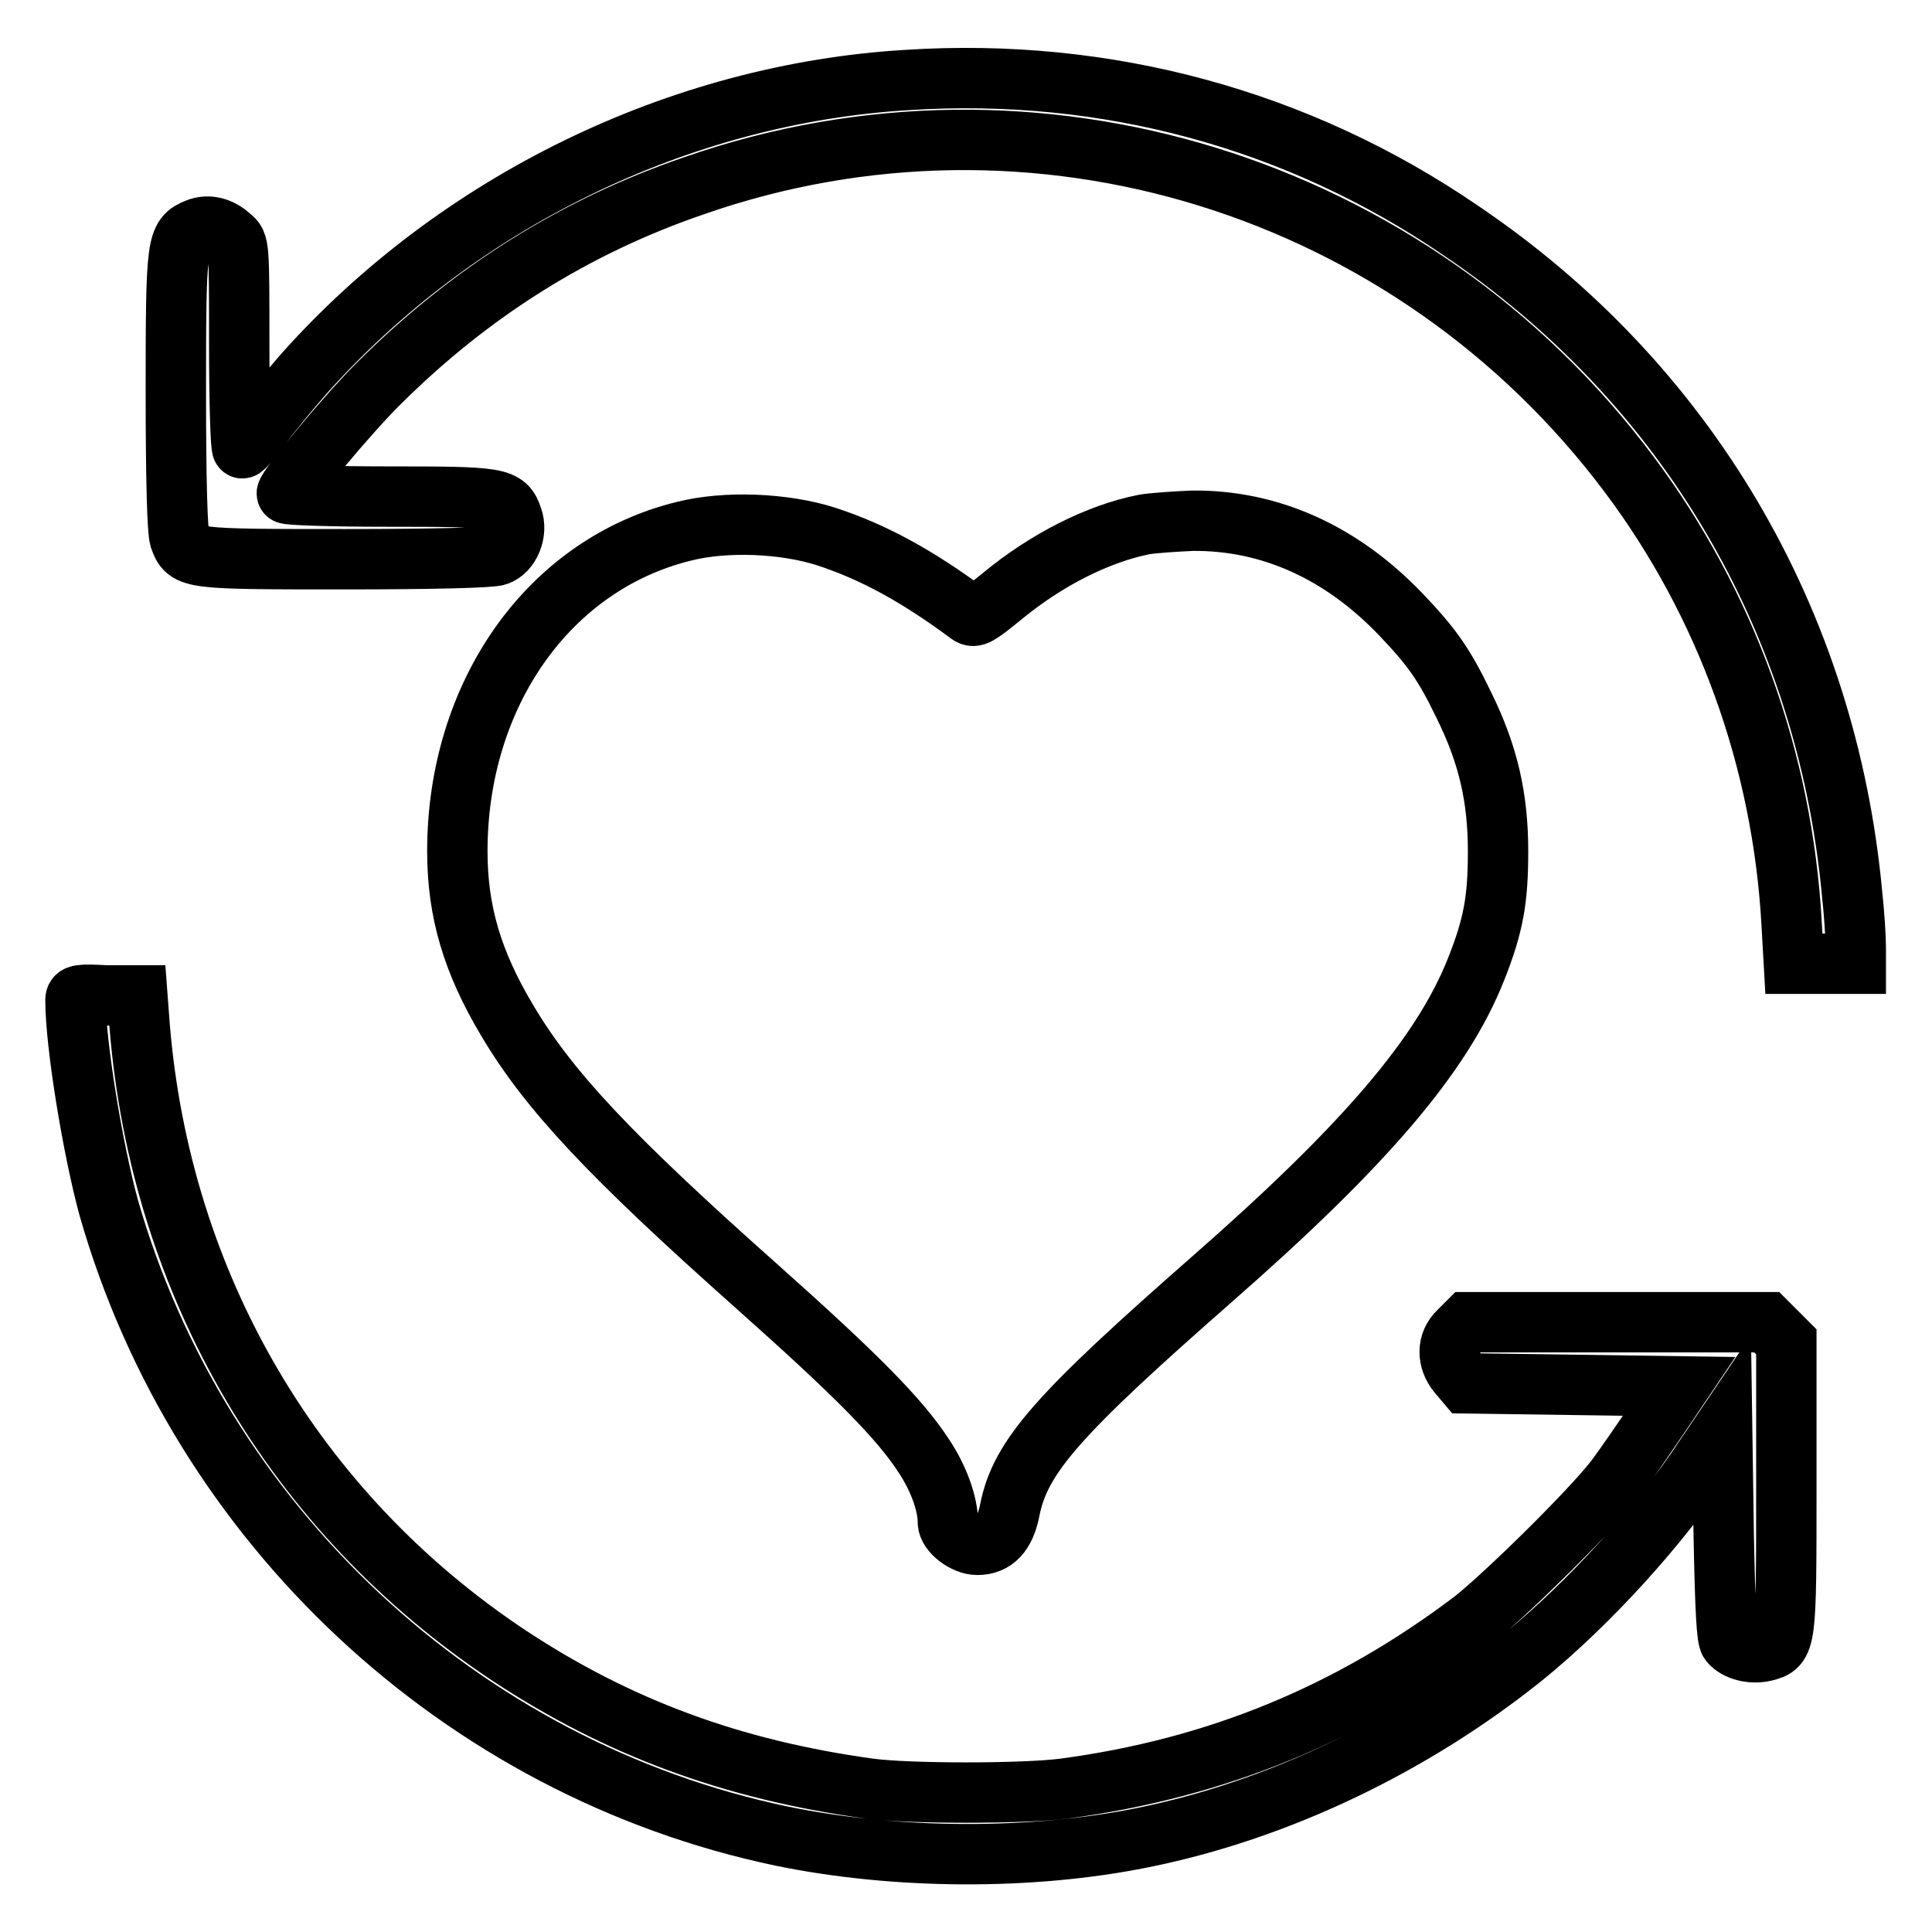
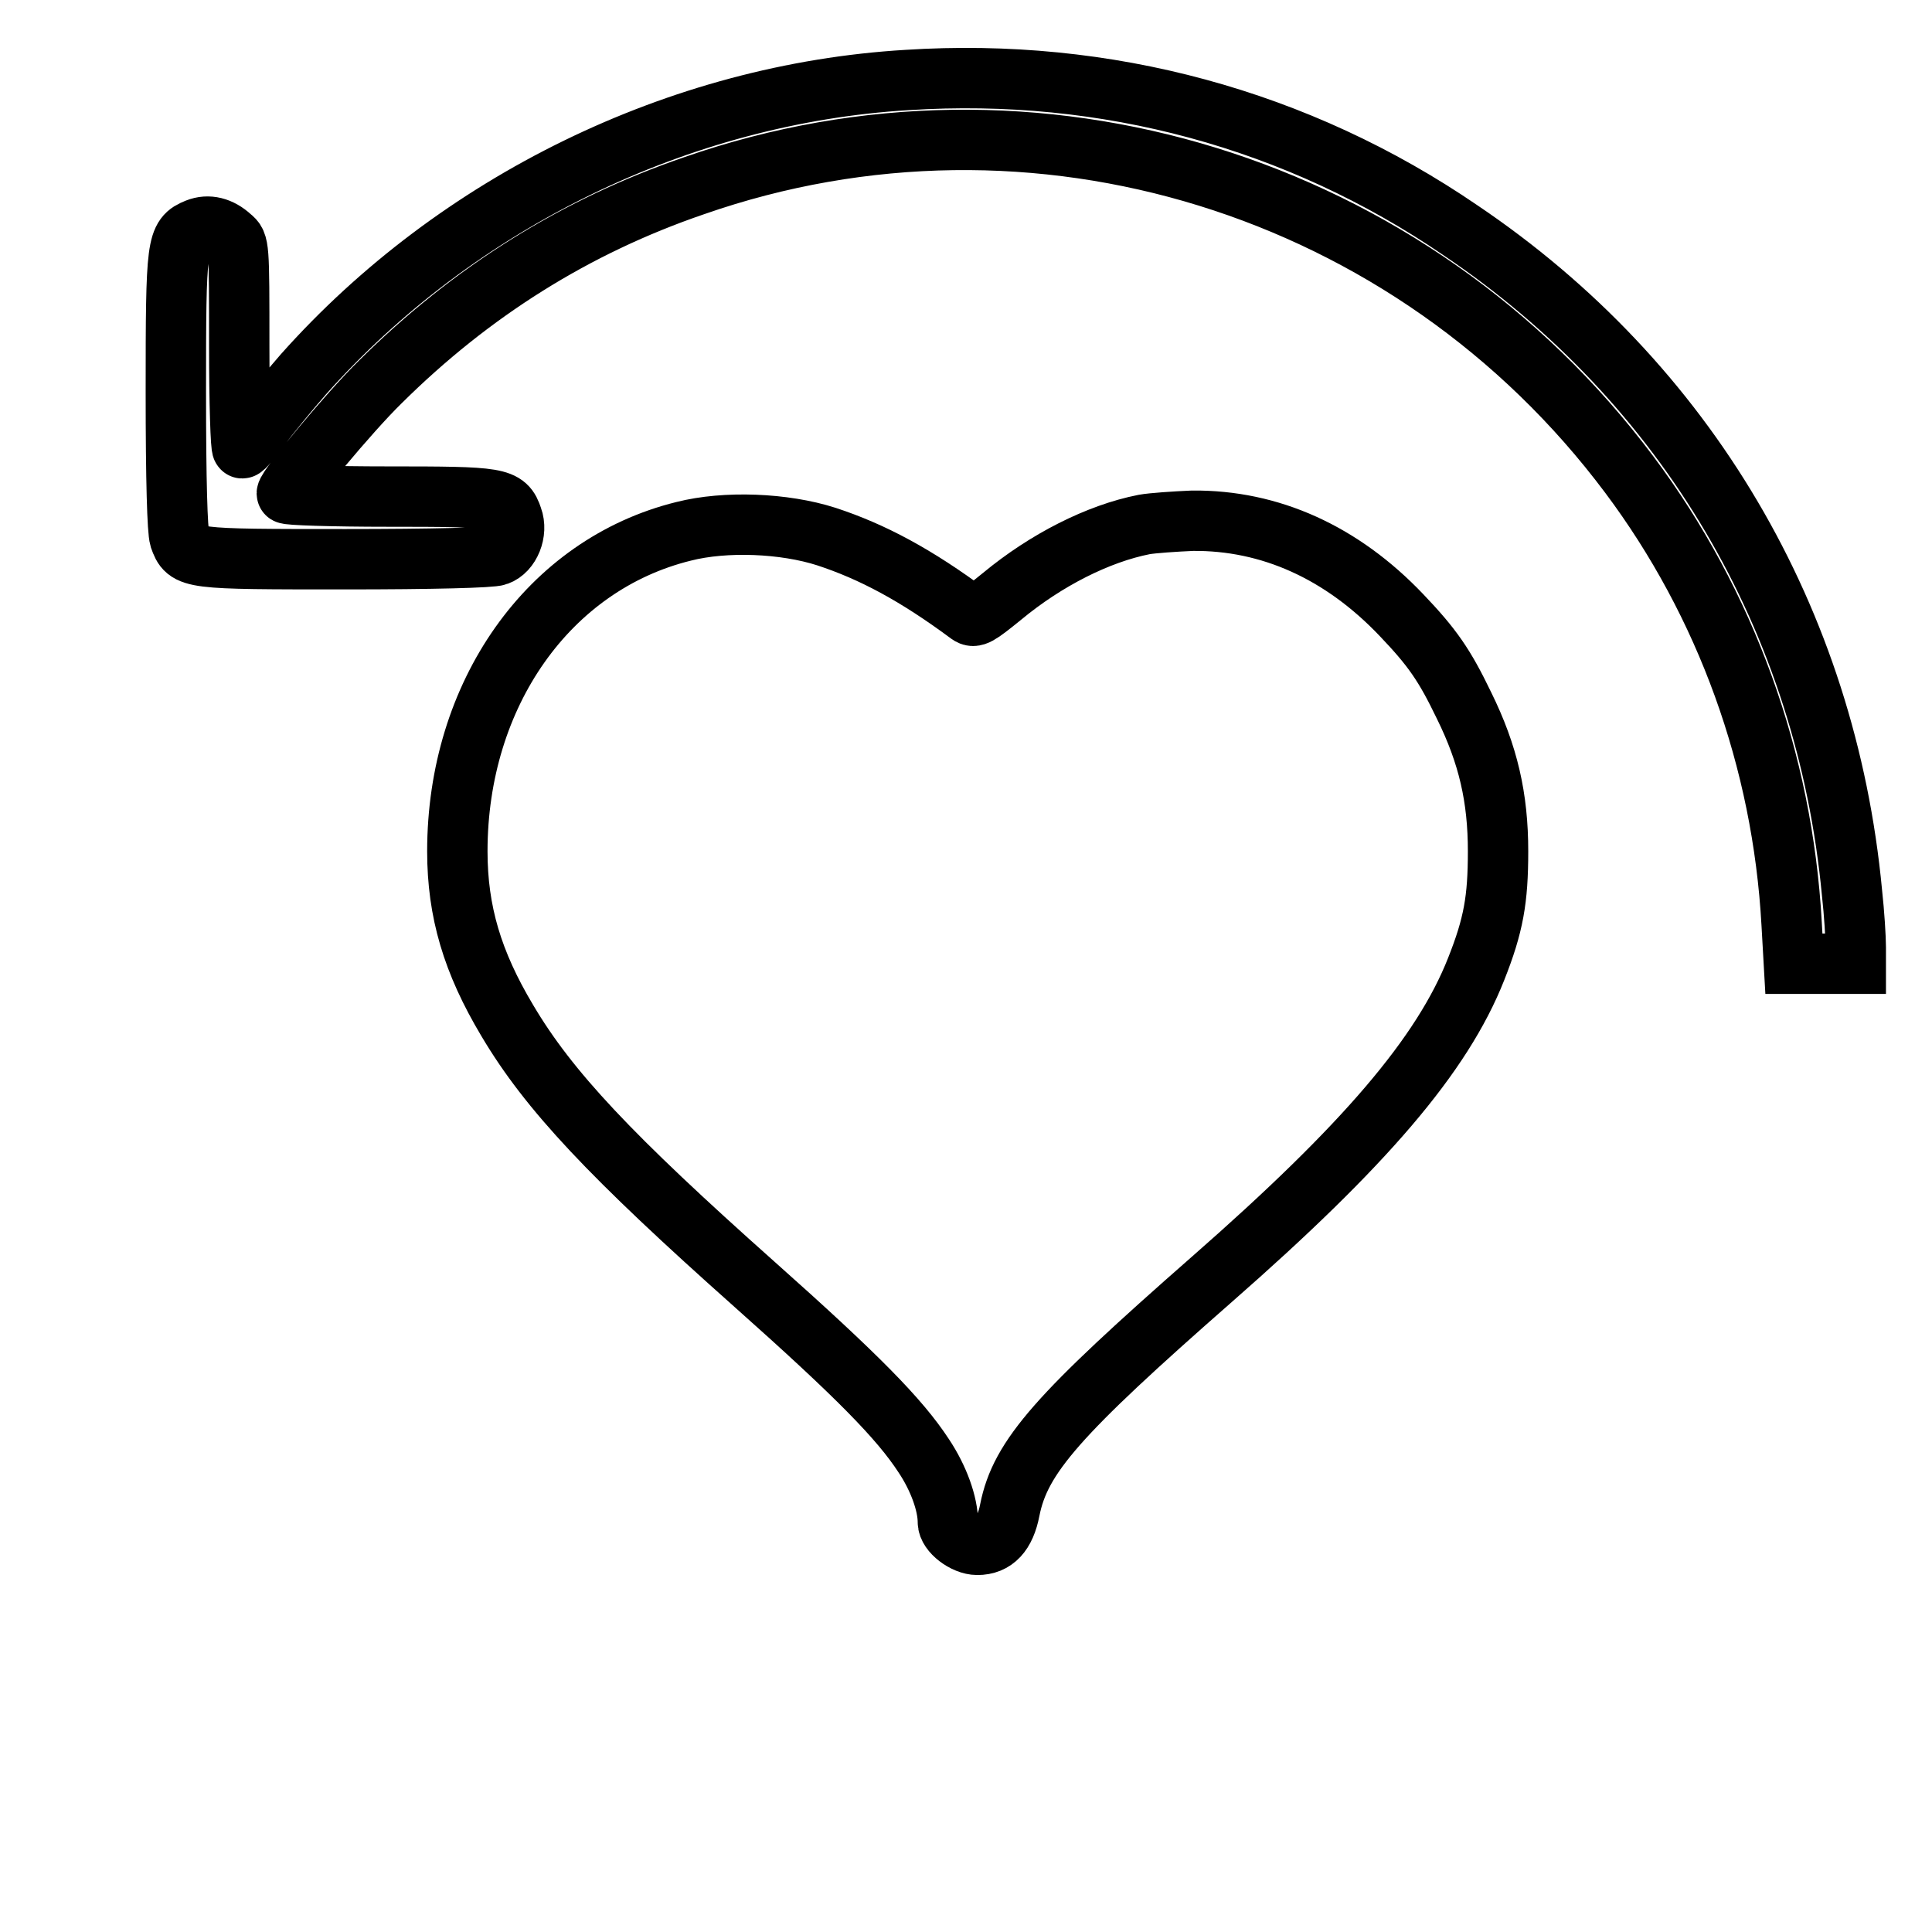
<svg xmlns="http://www.w3.org/2000/svg" version="1.1" x="0px" y="0px" viewBox="0 0 256 256" enable-background="new 0 0 256 256" xml:space="preserve">
  <g>
    <g>
      <g>
        <path stroke-width="8" fill-opacity="0" stroke="#000000" d="M120.2,10.6c-30.2,1.8-59.7,16.2-80,39c-2.1,2.4-4.7,5.6-5.8,7.1c-1.1,1.5-2.1,2.7-2.3,2.7c-0.2,0-0.4-6-0.4-13.5c0-13.5,0-13.6-1.1-14.5c-1.4-1.3-3-1.7-4.5-1.1c-2.7,1.1-2.8,1.8-2.8,21.6c0,11.9,0.2,18.4,0.5,19.4c1,2.8,1.2,2.8,22,2.8c11.4,0,19.4-0.2,20.1-0.5c1.7-0.6,2.7-3.1,2-5c-0.9-2.7-1.7-2.8-16.5-2.8c-7.3,0-13.4-0.2-13.4-0.4c0-0.8,8.3-10.8,12.4-14.8c12-11.9,25.8-20.6,41.6-26c45-15.7,95.1-0.2,123.9,38.3c12.8,17.1,20.3,37.8,21.5,59.5l0.3,5.3h4.1h4.1v-2.2c0-1.2-0.2-4.5-0.5-7.2c-3.4-36.1-21.9-67.6-51.9-87.8C172,15.8,146.6,8.9,120.2,10.6z" />
        <path stroke-width="8" fill-opacity="0" stroke="#000000" d="M151.6,69.5c-6.1,1.2-13,4.7-18.8,9.5c-3.2,2.6-3.7,2.9-4.4,2.4c-7-5.2-12.8-8.3-18.9-10.3c-5.6-1.8-13.4-2.1-18.9-0.7c-17.9,4.4-30,21.6-30,42.4c0,8,2,14.7,6.6,22.4c5.5,9.3,13.7,18,32.8,35c13.6,12.1,19.2,17.8,22.4,22.7c2,3,3.2,6.4,3.2,8.8c0,1.3,2.2,3,3.9,3c2.3,0,3.7-1.5,4.3-4.6c1.4-7.1,6.4-12.7,26.8-30.6c20.2-17.7,30.5-29.7,35-41.1c2.3-5.8,2.9-9.2,2.9-15.6c0-7.1-1.3-12.8-4.5-19.3c-2.6-5.4-4.2-7.7-8.3-12c-7.9-8.3-17.4-12.6-27.7-12.5C155.7,69.1,152.7,69.3,151.6,69.5z" />
-         <path stroke-width="8" fill-opacity="0" stroke="#000000" d="M10,132.5c0,5.9,2.3,19.8,4.4,27.5c12,42,46.7,74.4,89.2,83.3c15.1,3.1,33,3.2,47.8,0.2c17.9-3.6,35.8-12.2,50.5-24c8.5-6.9,18.1-17.4,24-26.4l2.3-3.4l0.2,13.6c0.2,10.2,0.4,13.8,0.8,14.3c0.9,1.1,2.9,1.6,4.6,1.2c2.9-0.7,2.9-1,2.9-22v-19l-1.3-1.3l-1.3-1.3h-19.8h-19.8l-1.2,1.2c-1.6,1.5-1.6,3.8-0.1,5.6l1.1,1.3l14.1,0.2l14.1,0.2l-3.1,4.6c-1.7,2.5-4.1,6-5.3,7.6c-3.2,4.2-14.6,15.4-18.9,18.8c-16.4,12.4-34,19.6-54.2,22.3c-5.4,0.7-20.6,0.7-25.8,0c-18.2-2.5-33.3-8.1-47.7-17.6c-28.5-18.9-46.2-49.1-49-83.5l-0.3-4h-4.1C10.5,131.7,10,131.8,10,132.5z" />
      </g>
    </g>
  </g>
</svg>